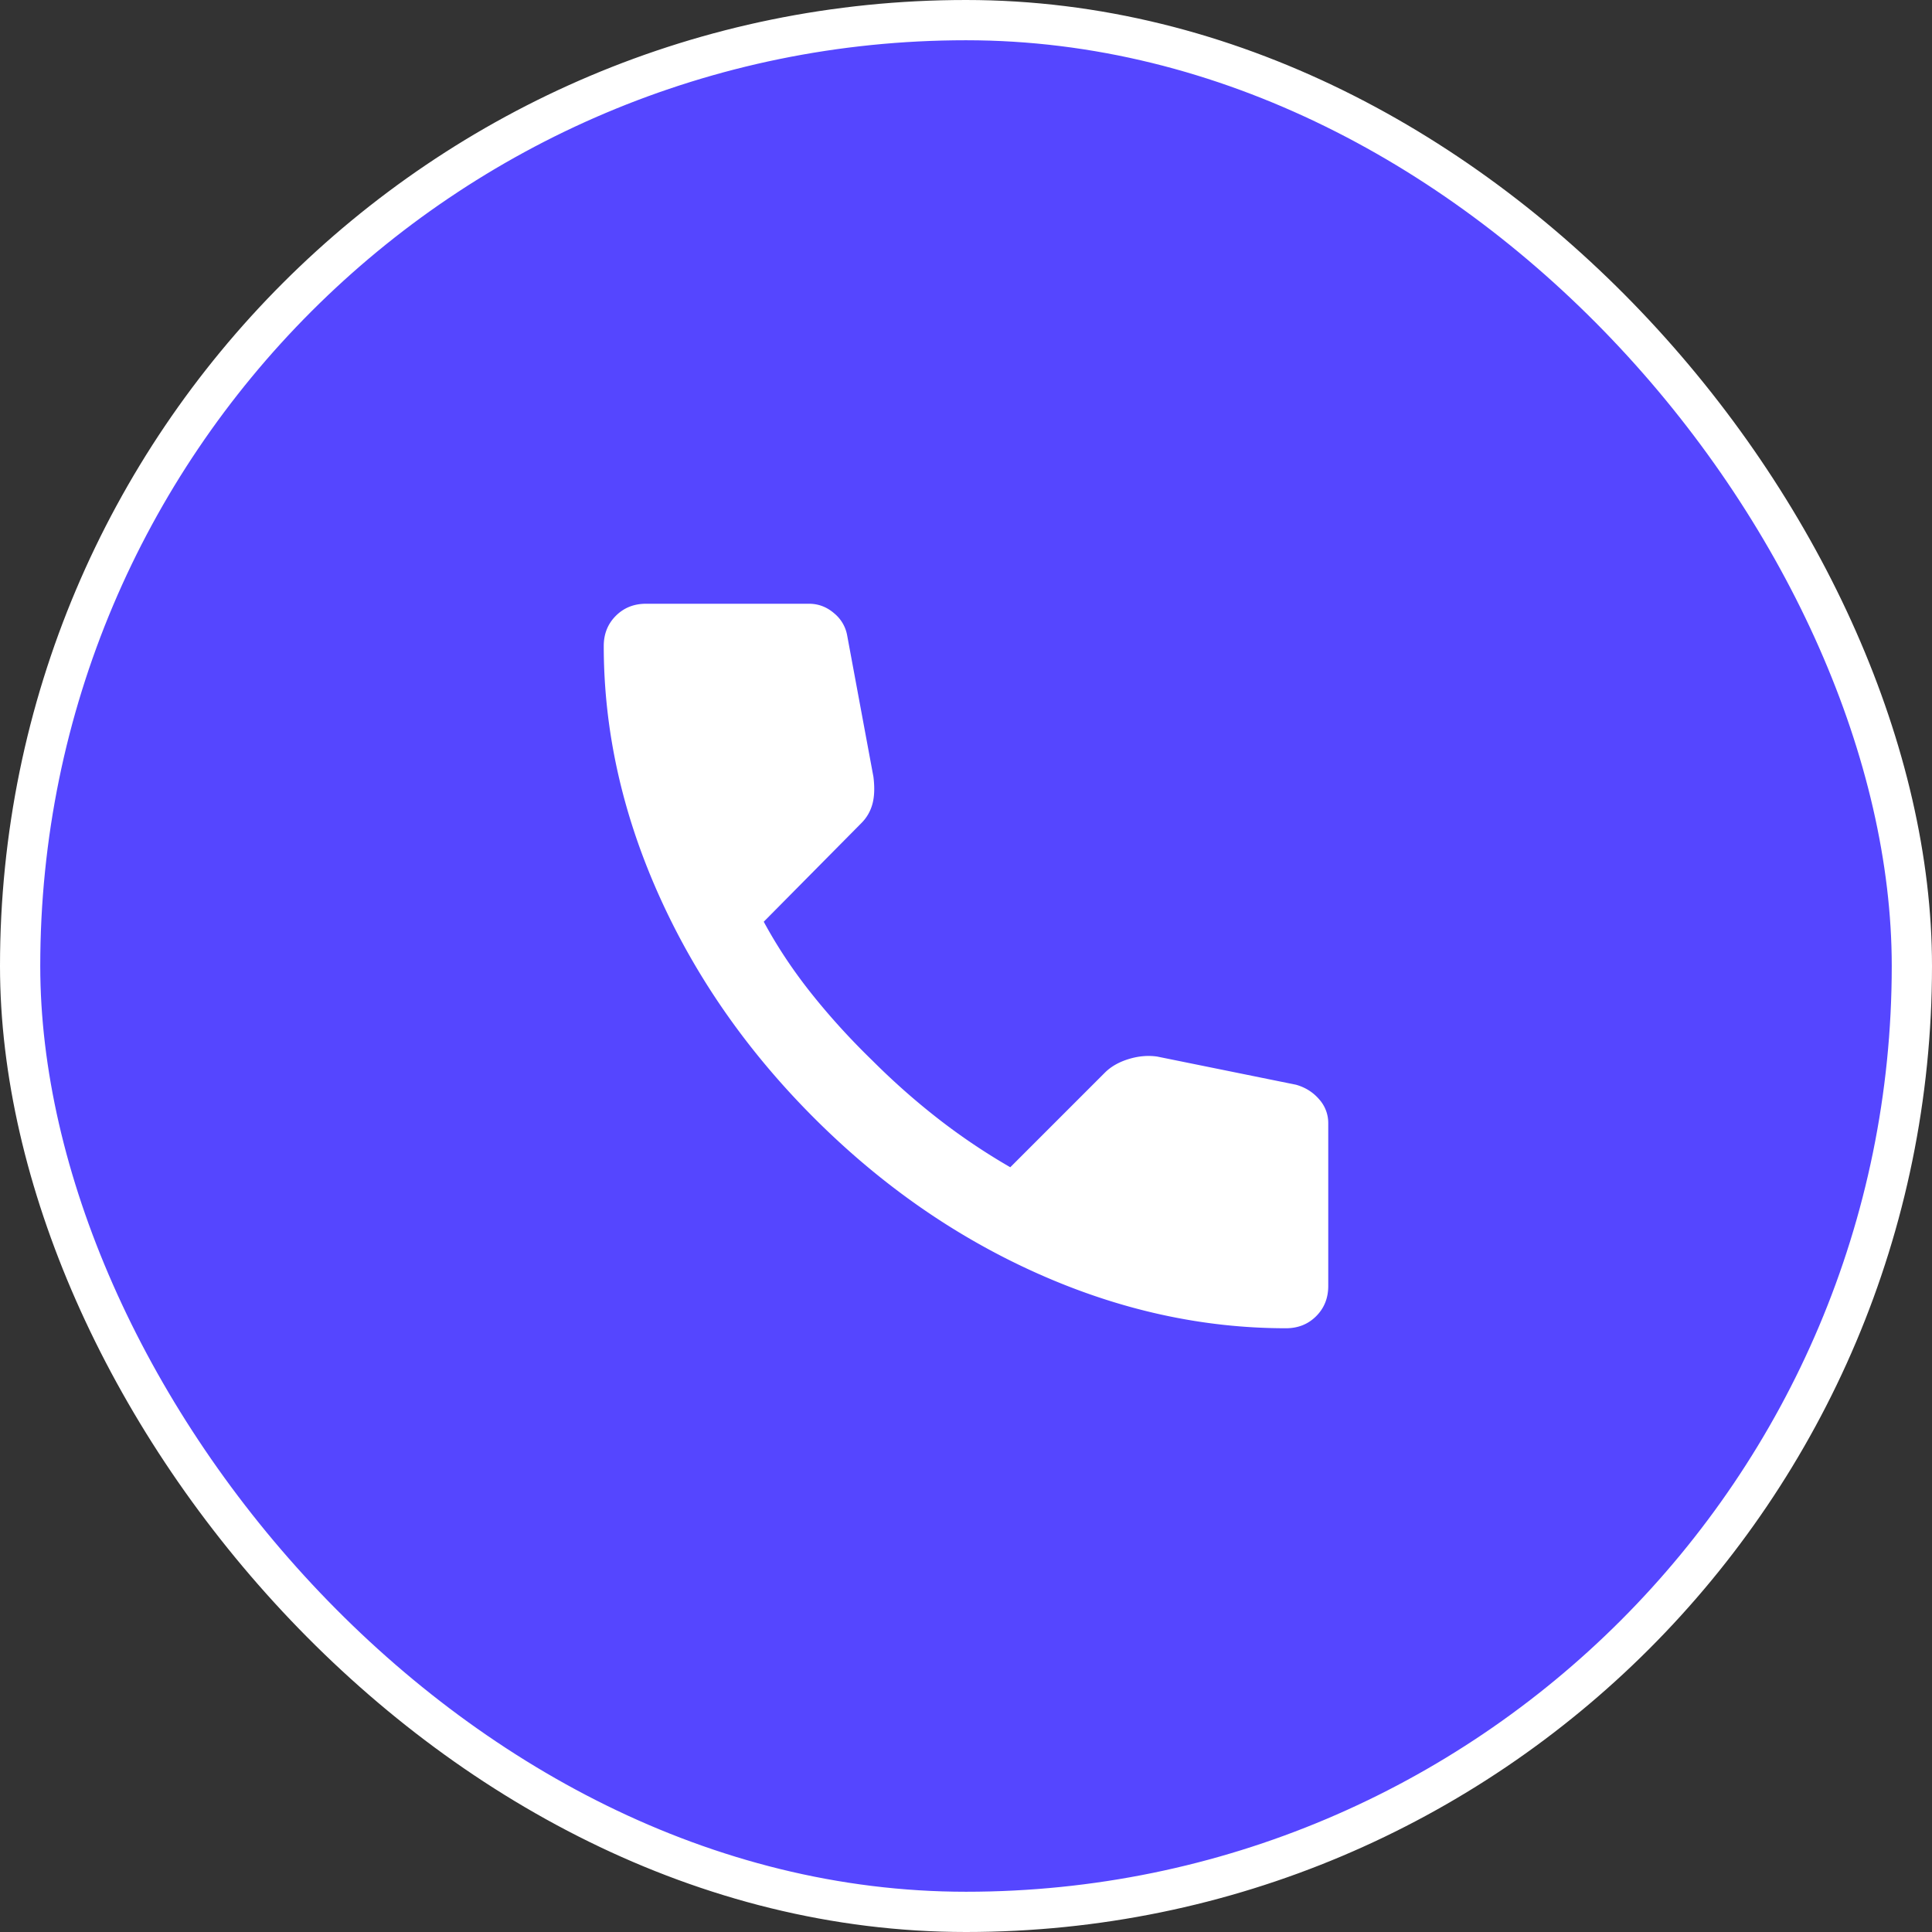
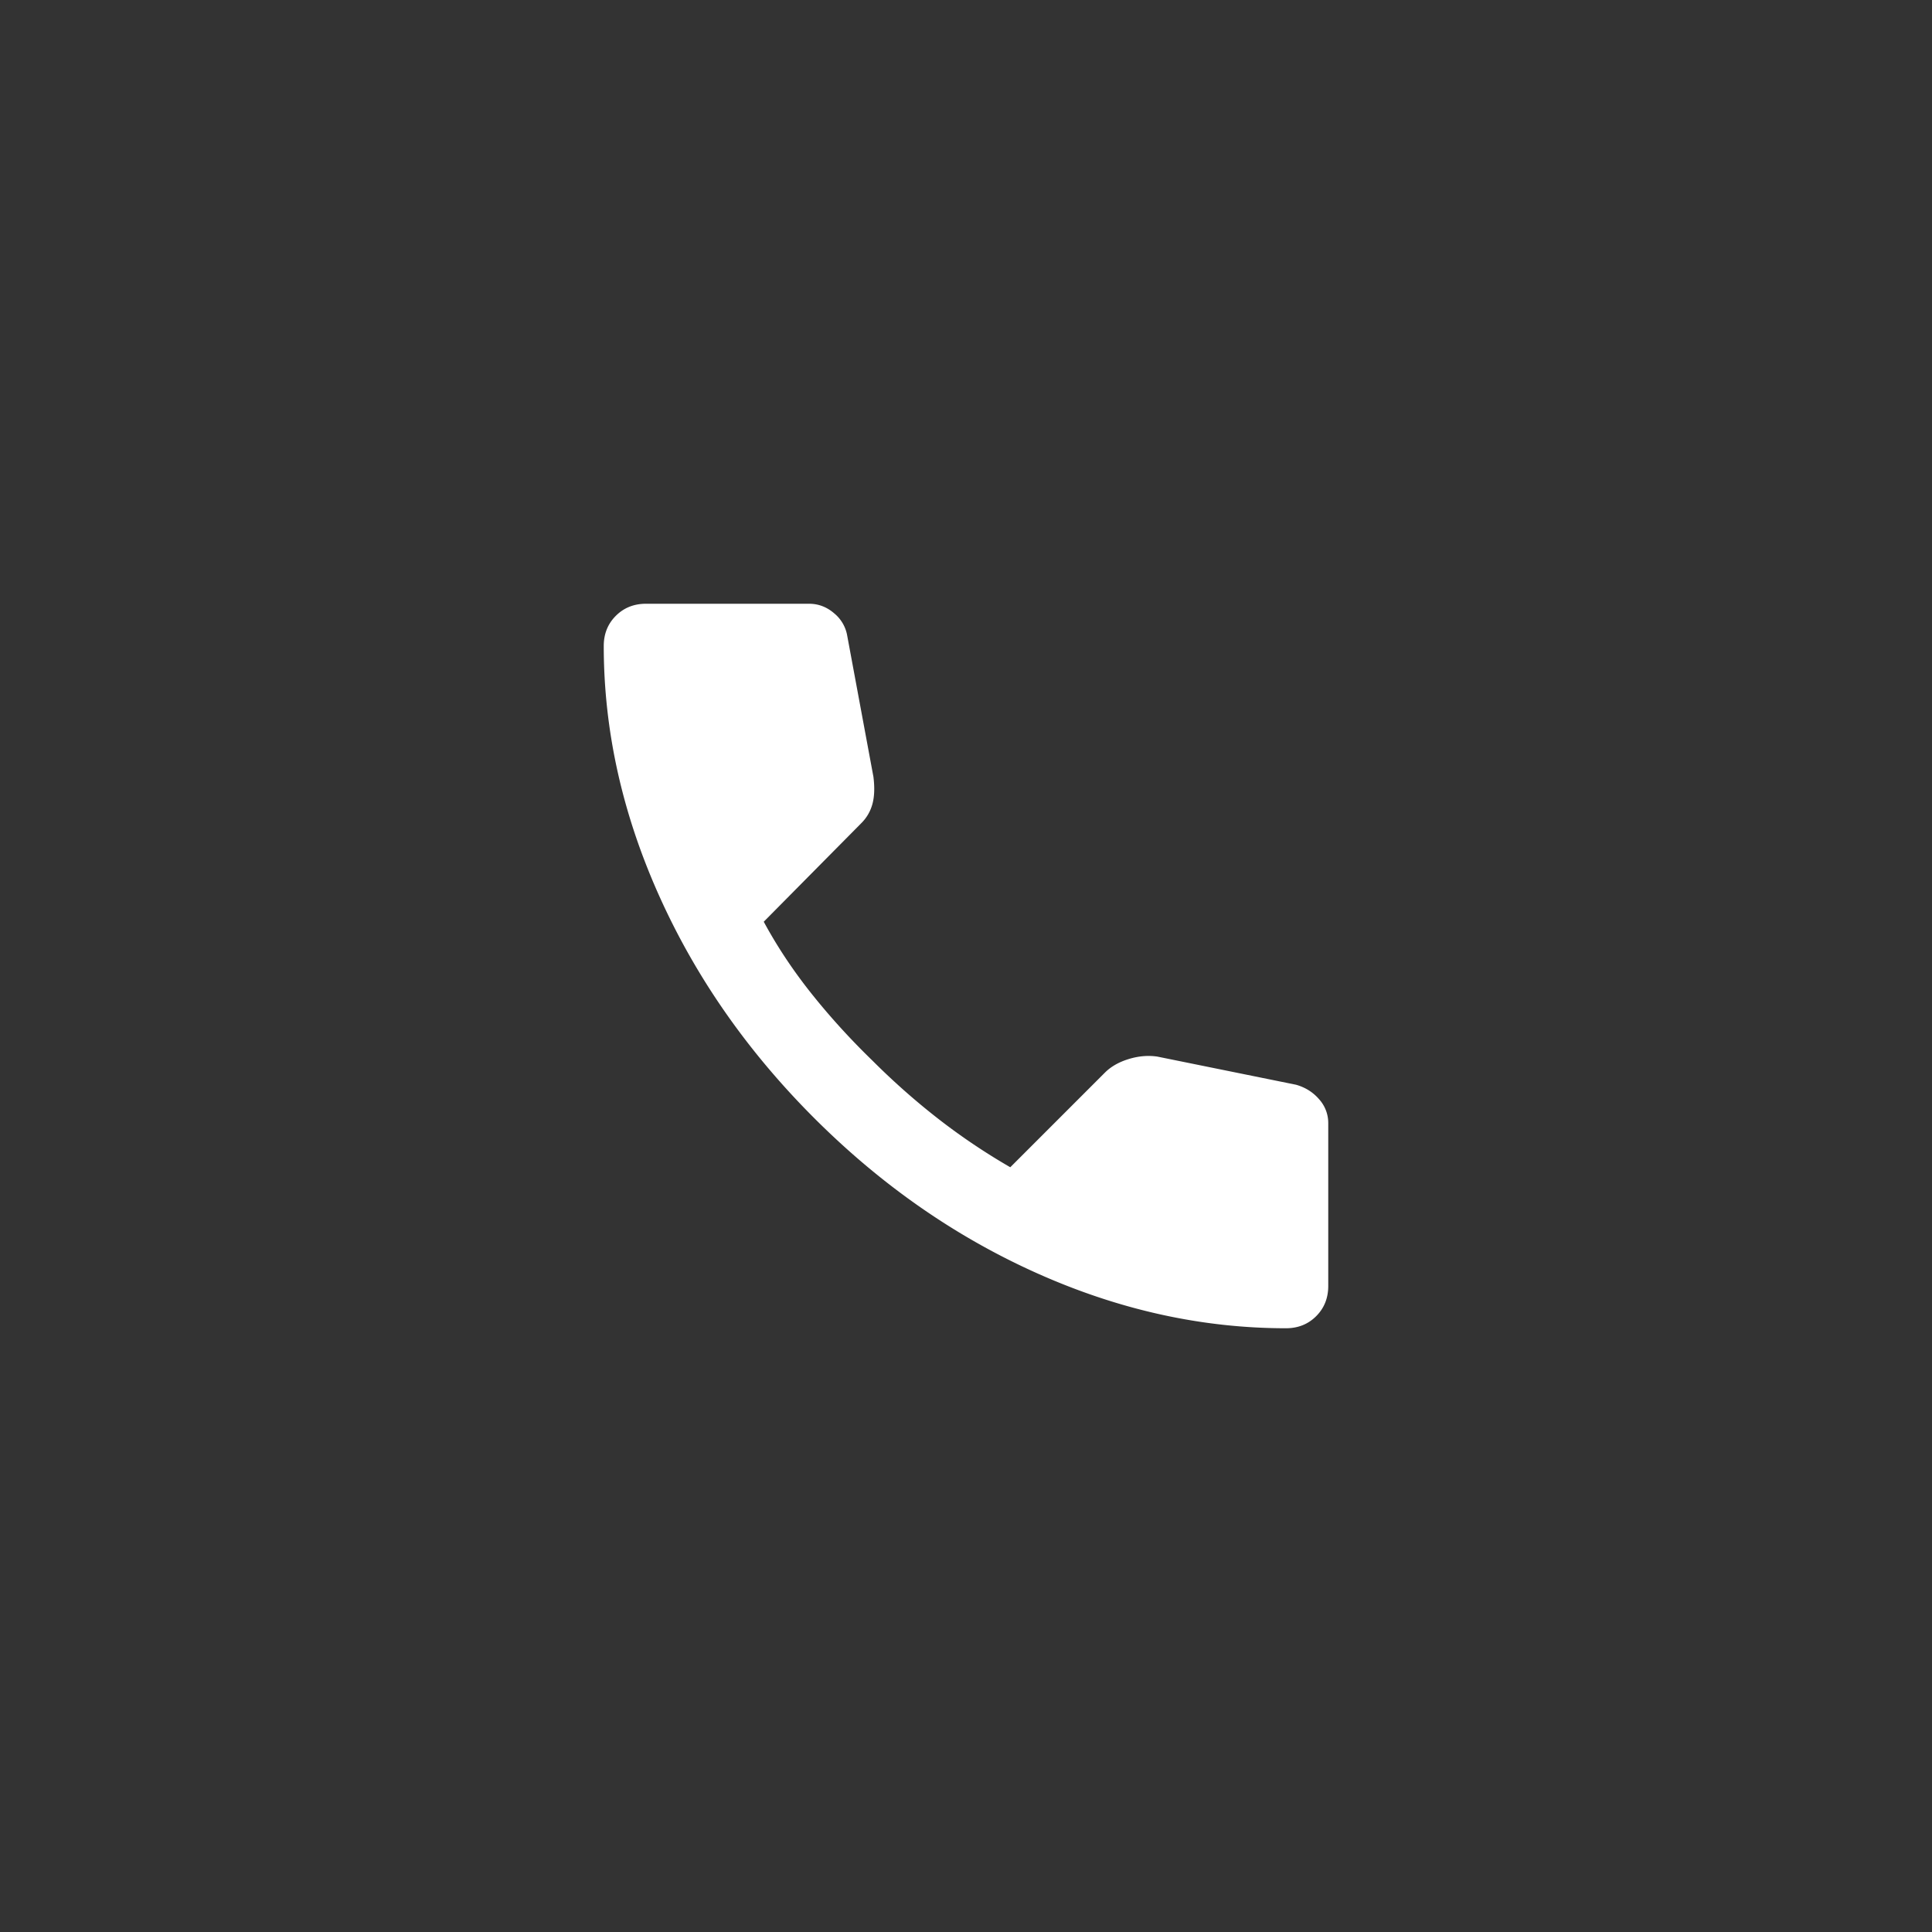
<svg xmlns="http://www.w3.org/2000/svg" width="48" height="48" fill="none" viewBox="0 0 48 48">
  <rect x="0" y="0" width="48" height="48" fill="#333333" stroke="none" />
-   <rect width="47" height="47" x=".5" y=".5" fill="#5546ff" rx="23.5" />
-   <rect width="47" height="47" x=".5" y=".5" stroke="#fff" rx="23.5" />
  <path fill="#fff" d="M31.95 33q-3.125 0-6.175-1.362t-5.55-3.863-3.862-5.55T15 16.05q0-.45.3-.75t.75-.3h4.05q.35 0 .625.238a.92.92 0 0 1 .325.562l.65 3.5q.05.4-.025.675t-.275.475l-2.425 2.45q.5.925 1.187 1.787t1.513 1.663q.775.775 1.625 1.438T25.1 29l2.35-2.35q.225-.225.588-.337.364-.113.712-.063l3.45.7q.35.1.575.363A.88.88 0 0 1 33 27.9v4.05q0 .45-.3.75t-.75.3" />
</svg>